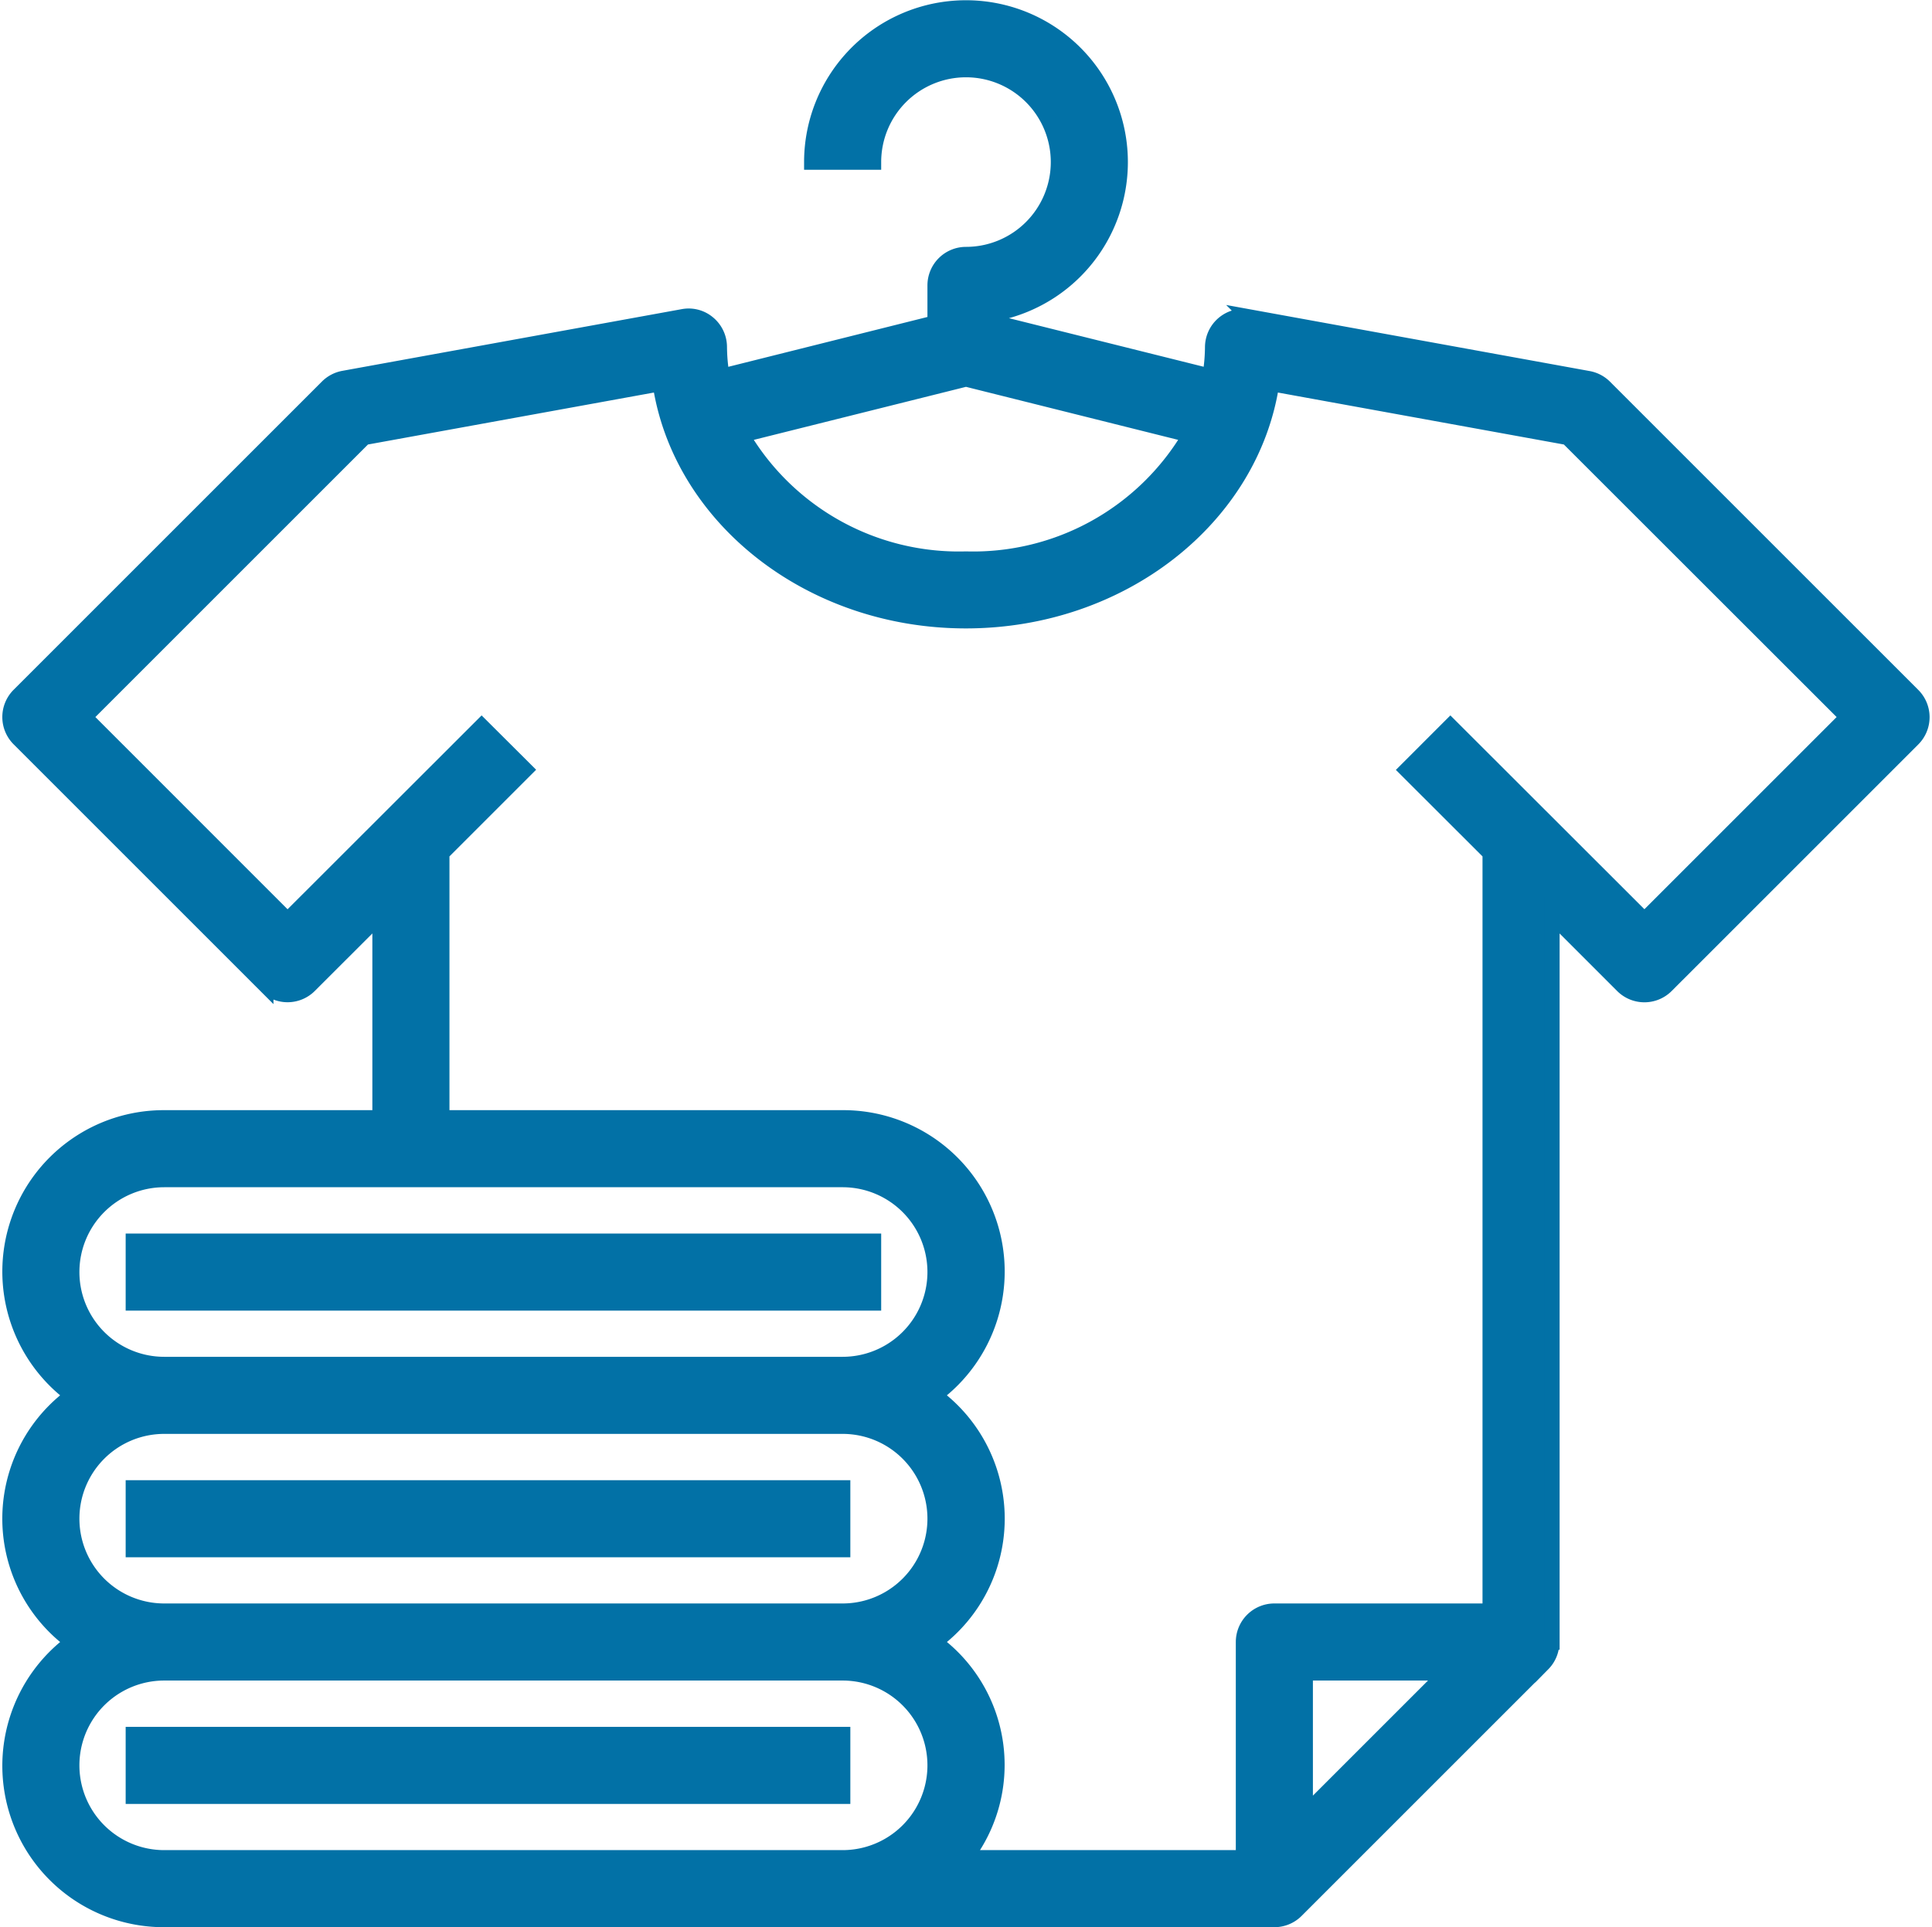
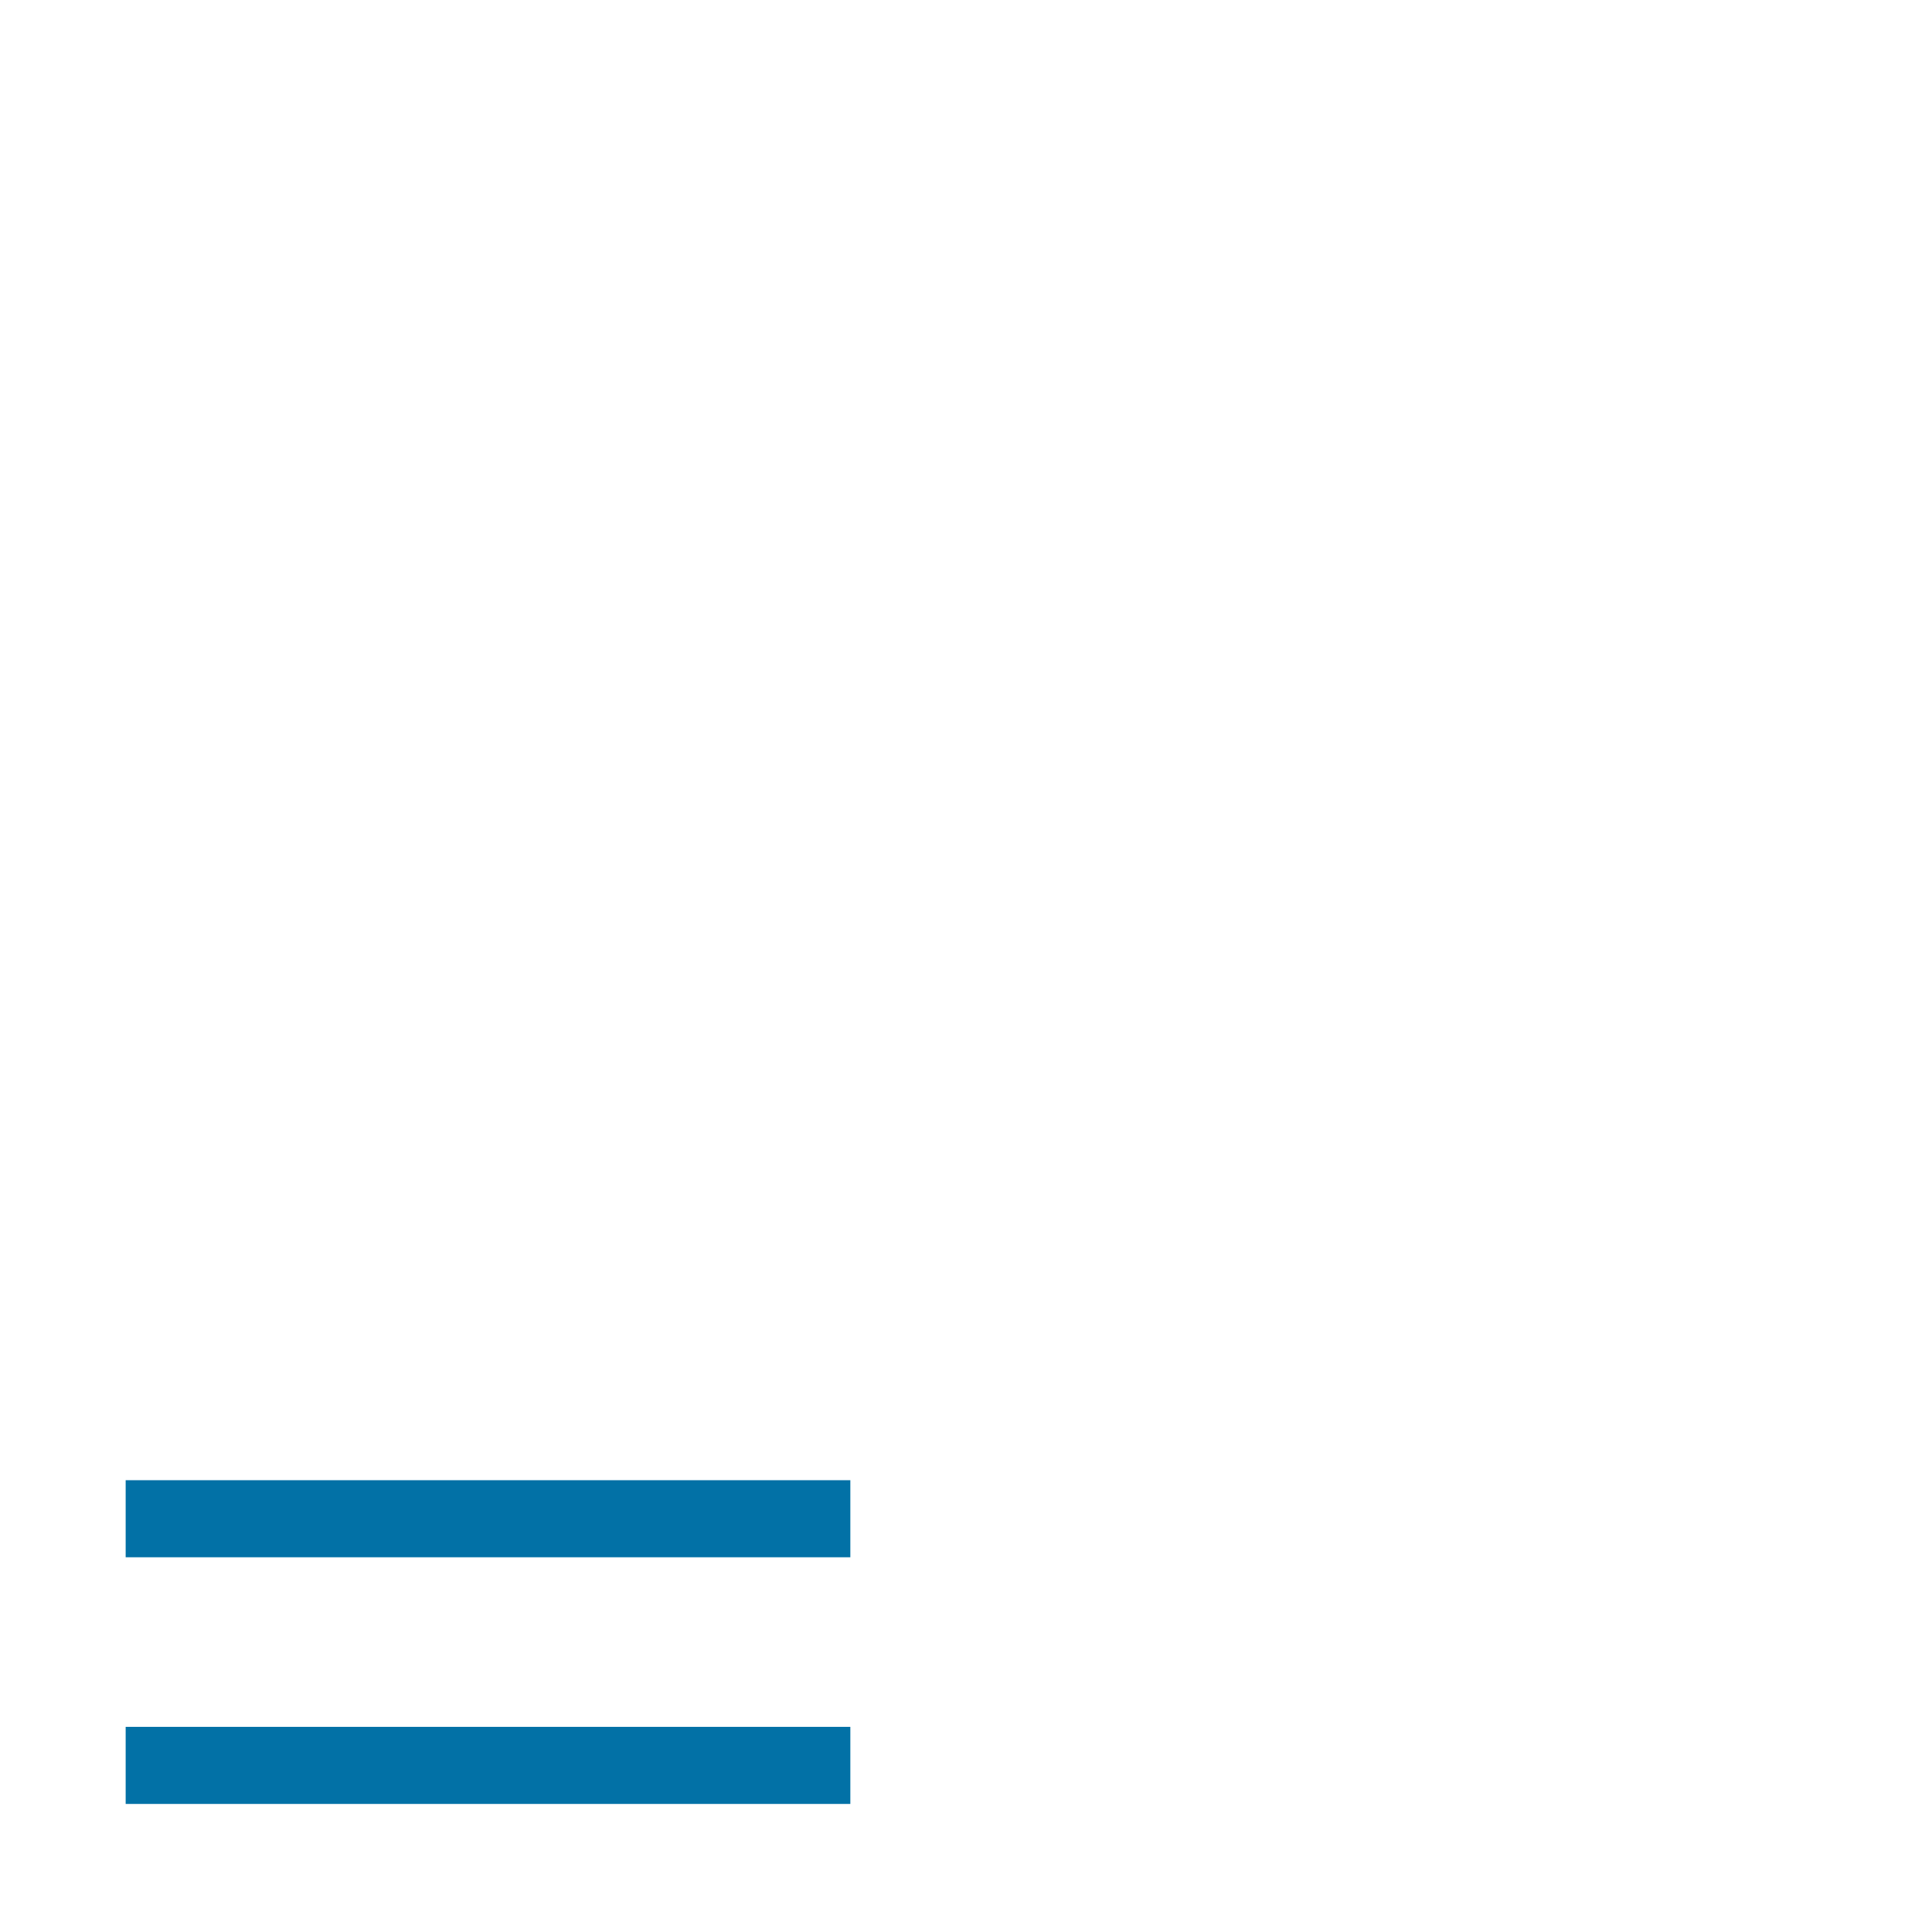
<svg xmlns="http://www.w3.org/2000/svg" width="62.651" height="62.509" viewBox="0 0 62.651 62.509">
  <g id="ic_fashion" transform="translate(0.325 0.257)">
    <g id="Group_167182" data-name="Group 167182" transform="translate(0 0.002)">
      <g id="Group_167181" data-name="Group 167181" transform="translate(0 0)">
-         <path id="Path_32567" data-name="Path 32567" d="M61.708,22.3l-10-10a1,1,0,0,0-.528-.276l-11-2a1,1,0,0,0-1.163.8A.99.99,0,0,0,39,11a5.937,5.937,0,0,1-.085.948L32,10.222V9.9A5,5,0,1,0,26,5h2a3,3,0,1,1,3,3,1,1,0,0,0-1,1v1.219L23.086,11.95A5.936,5.936,0,0,1,23,11a1,1,0,0,0-.359-.768.977.977,0,0,0-.82-.215l-11,2a1,1,0,0,0-.528.276l-10,10a1,1,0,0,0,0,1.414l8,8a1,1,0,0,0,1.414,0L12,29.416V36H5a4.985,4.985,0,0,0-2.969,9,4.954,4.954,0,0,0,0,8A4.985,4.985,0,0,0,5,62H41a1,1,0,0,0,.707-.293l8-8A.991.991,0,0,0,49.992,53H50V29.416l2.293,2.293a1,1,0,0,0,1.414,0l8-8A1,1,0,0,0,61.708,22.3ZM31,12.032l7.272,1.818A8.159,8.159,0,0,1,31,17.877a8.159,8.159,0,0,1-7.272-4.027ZM2,41a3,3,0,0,1,3-3H27a3,3,0,0,1,0,6H5A3,3,0,0,1,2,41Zm0,8a3,3,0,0,1,3-3H27a3,3,0,1,1,0,6H5A3,3,0,0,1,2,49ZM27,60H5a3,3,0,0,1,0-6H27a3,3,0,0,1,0,6Zm15-1.414V54h4.586Zm11-29L46.708,23.3l-1.414,1.414L48,27.416V52H41a1,1,0,0,0-1,1v7H30.975a4.932,4.932,0,0,0-.89-6.918L29.975,53a4.954,4.954,0,0,0,0-8A4.985,4.985,0,0,0,27,36H14V27.416l2.707-2.707L15.293,23.3,9,29.588,2.414,23l9.072-9.072,9.6-1.745c.654,4.336,4.85,7.692,9.912,7.692s9.258-3.356,9.912-7.692l9.6,1.745L59.587,23Z" transform="translate(0 -0.002)" fill="#0271a6" stroke="#0271a6" stroke-width="0.5" />
-         <rect id="Rectangle_150480" data-name="Rectangle 150480" width="24" height="2" transform="translate(4 40)" fill="#0271a6" stroke="#0271a6" stroke-width="0.5" />
        <rect id="Rectangle_150481" data-name="Rectangle 150481" width="23" height="2" transform="translate(4 48)" fill="#0271a6" stroke="#0271a6" stroke-width="0.5" />
        <rect id="Rectangle_150482" data-name="Rectangle 150482" width="23" height="2" transform="translate(4 56)" fill="#0271a6" stroke="#0271a6" stroke-width="0.5" />
      </g>
    </g>
  </g>
</svg>